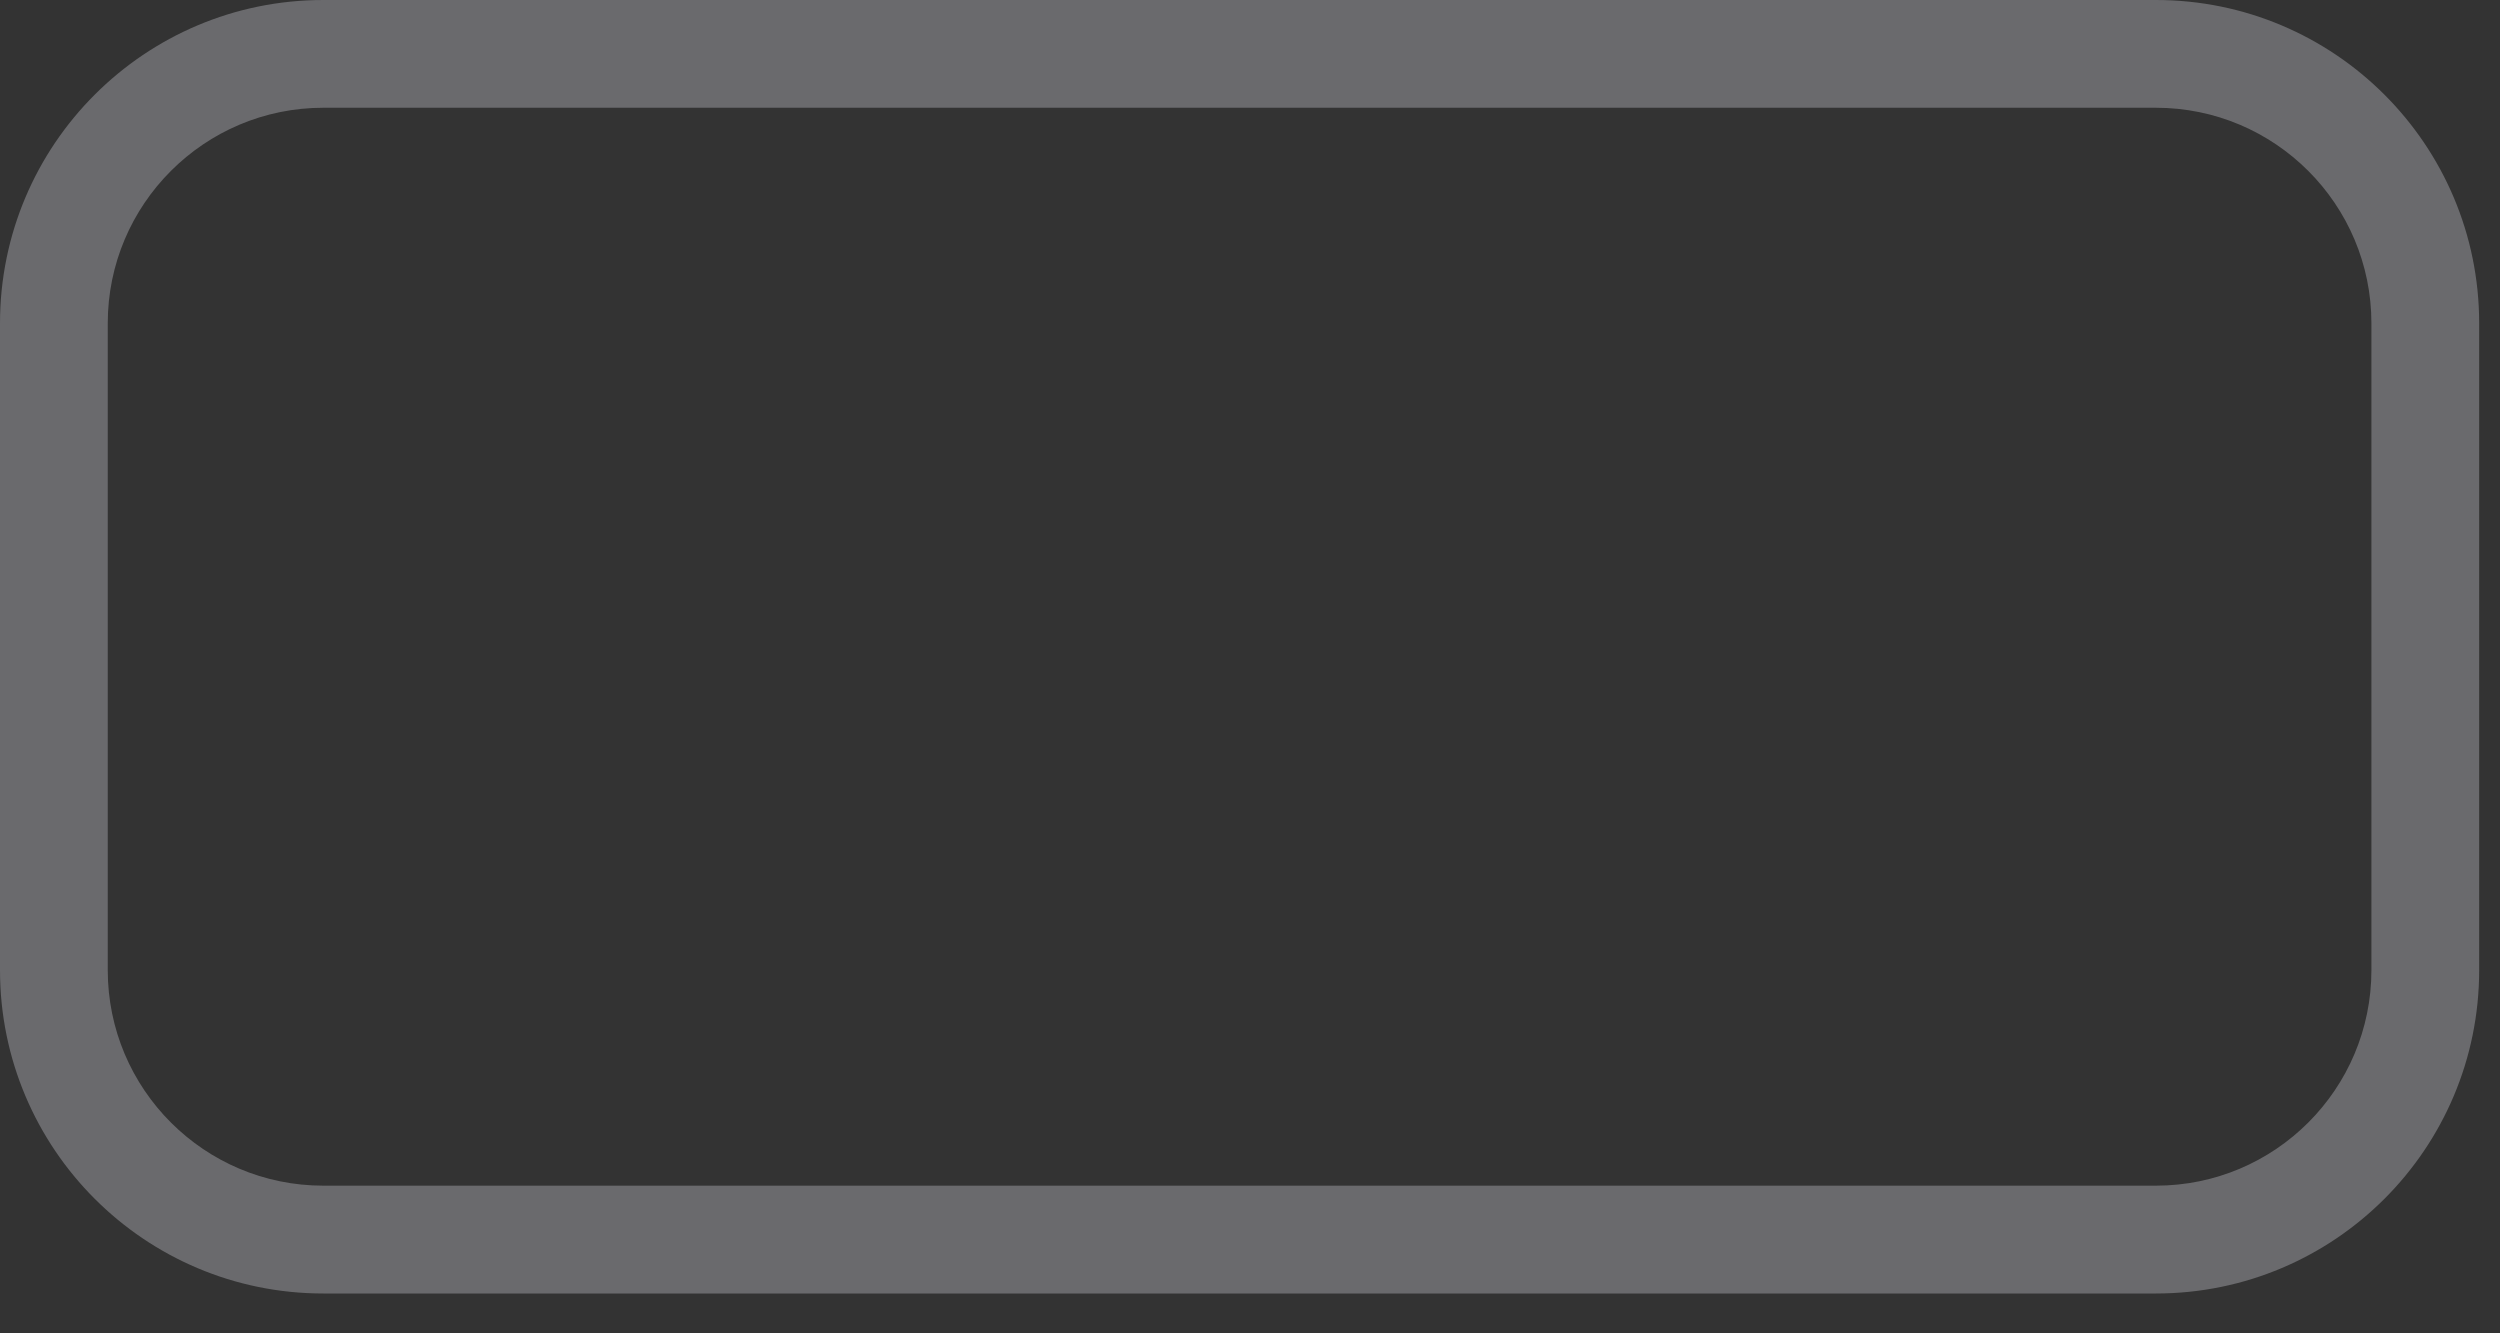
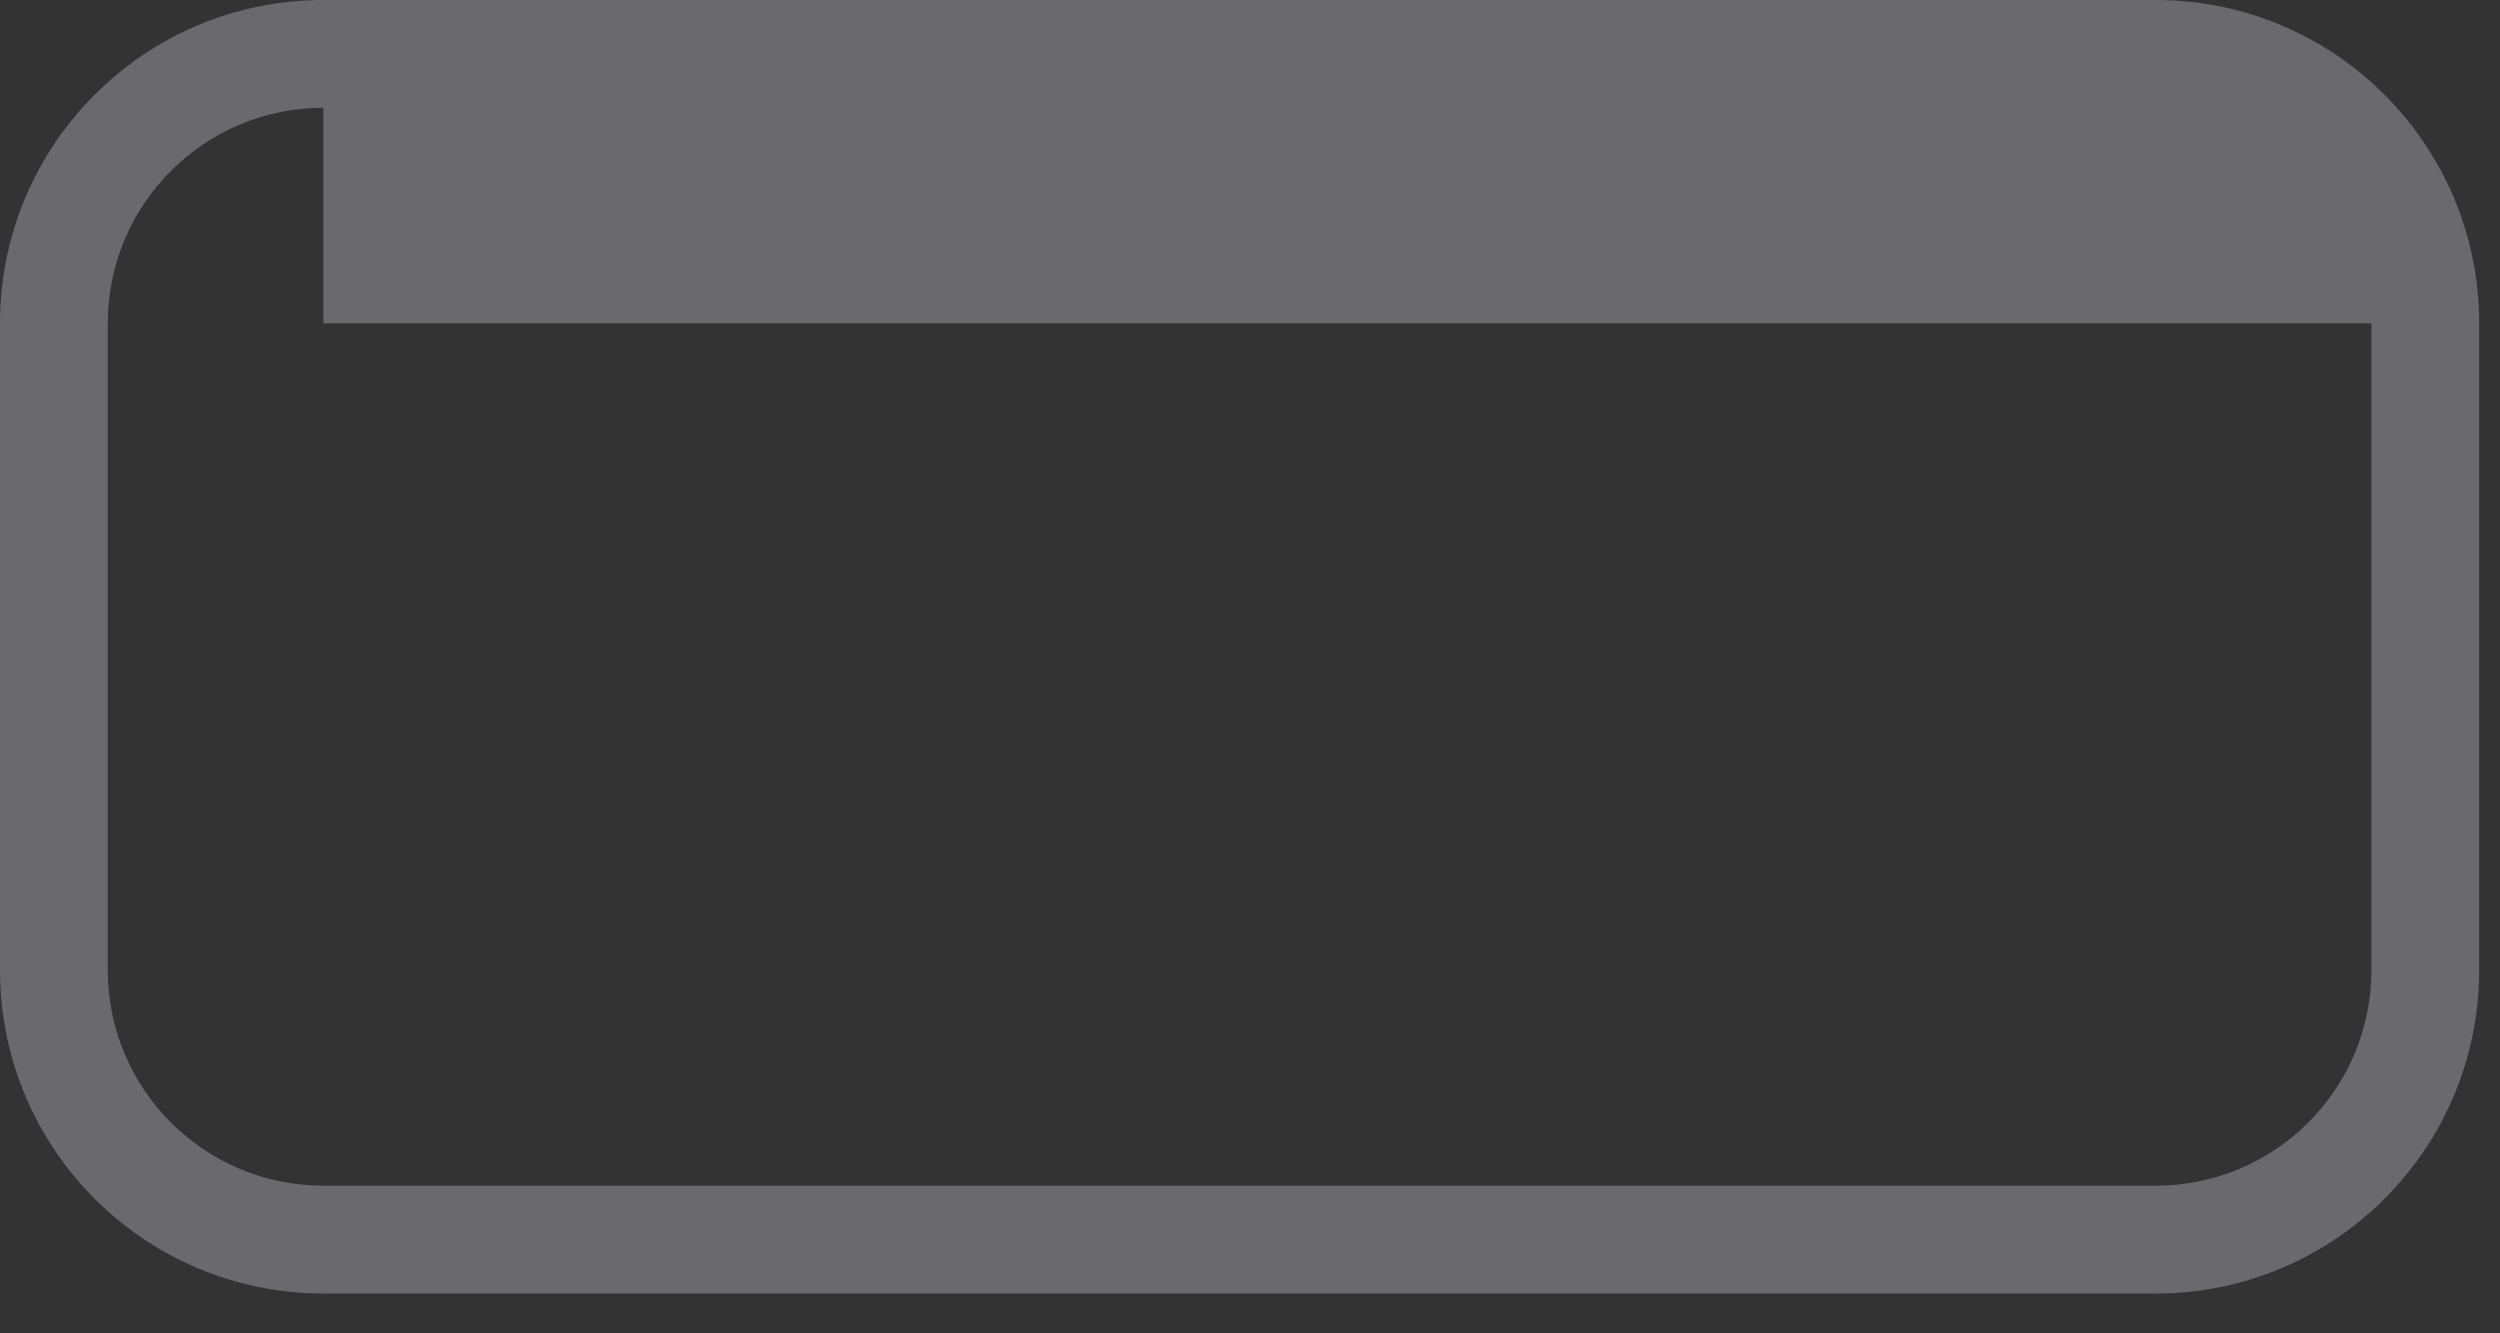
<svg xmlns="http://www.w3.org/2000/svg" fill="none" height="100%" overflow="visible" preserveAspectRatio="none" style="display: block;" viewBox="0 0 30 16" width="100%">
  <rect x="0" y="0" width="30" height="16" fill="#333333" stroke="none" />
-   <path clip-rule="evenodd" d="M3.88 0H25.87C28.013 0 29.75 1.737 29.75 3.88V11.641C29.75 13.785 28.013 15.522 25.87 15.522H3.88C1.737 15.522 0 13.785 0 11.641V3.88C0 1.737 1.737 0 3.88 0ZM3.88 1.293C2.452 1.293 1.293 2.452 1.293 3.88V11.641C1.293 13.07 2.452 14.228 3.88 14.228H25.87C27.299 14.228 28.457 13.07 28.457 11.641V3.88C28.457 2.452 27.299 1.293 25.87 1.293H3.88Z" fill="#EBEBF5" fill-opacity="0.3" fill-rule="evenodd" id="Rectangle 21 (Stroke)" />
+   <path clip-rule="evenodd" d="M3.88 0H25.87C28.013 0 29.75 1.737 29.75 3.88V11.641C29.75 13.785 28.013 15.522 25.87 15.522H3.88C1.737 15.522 0 13.785 0 11.641V3.88C0 1.737 1.737 0 3.88 0ZM3.88 1.293C2.452 1.293 1.293 2.452 1.293 3.88V11.641C1.293 13.07 2.452 14.228 3.88 14.228H25.87C27.299 14.228 28.457 13.07 28.457 11.641V3.88H3.88Z" fill="#EBEBF5" fill-opacity="0.3" fill-rule="evenodd" id="Rectangle 21 (Stroke)" />
</svg>